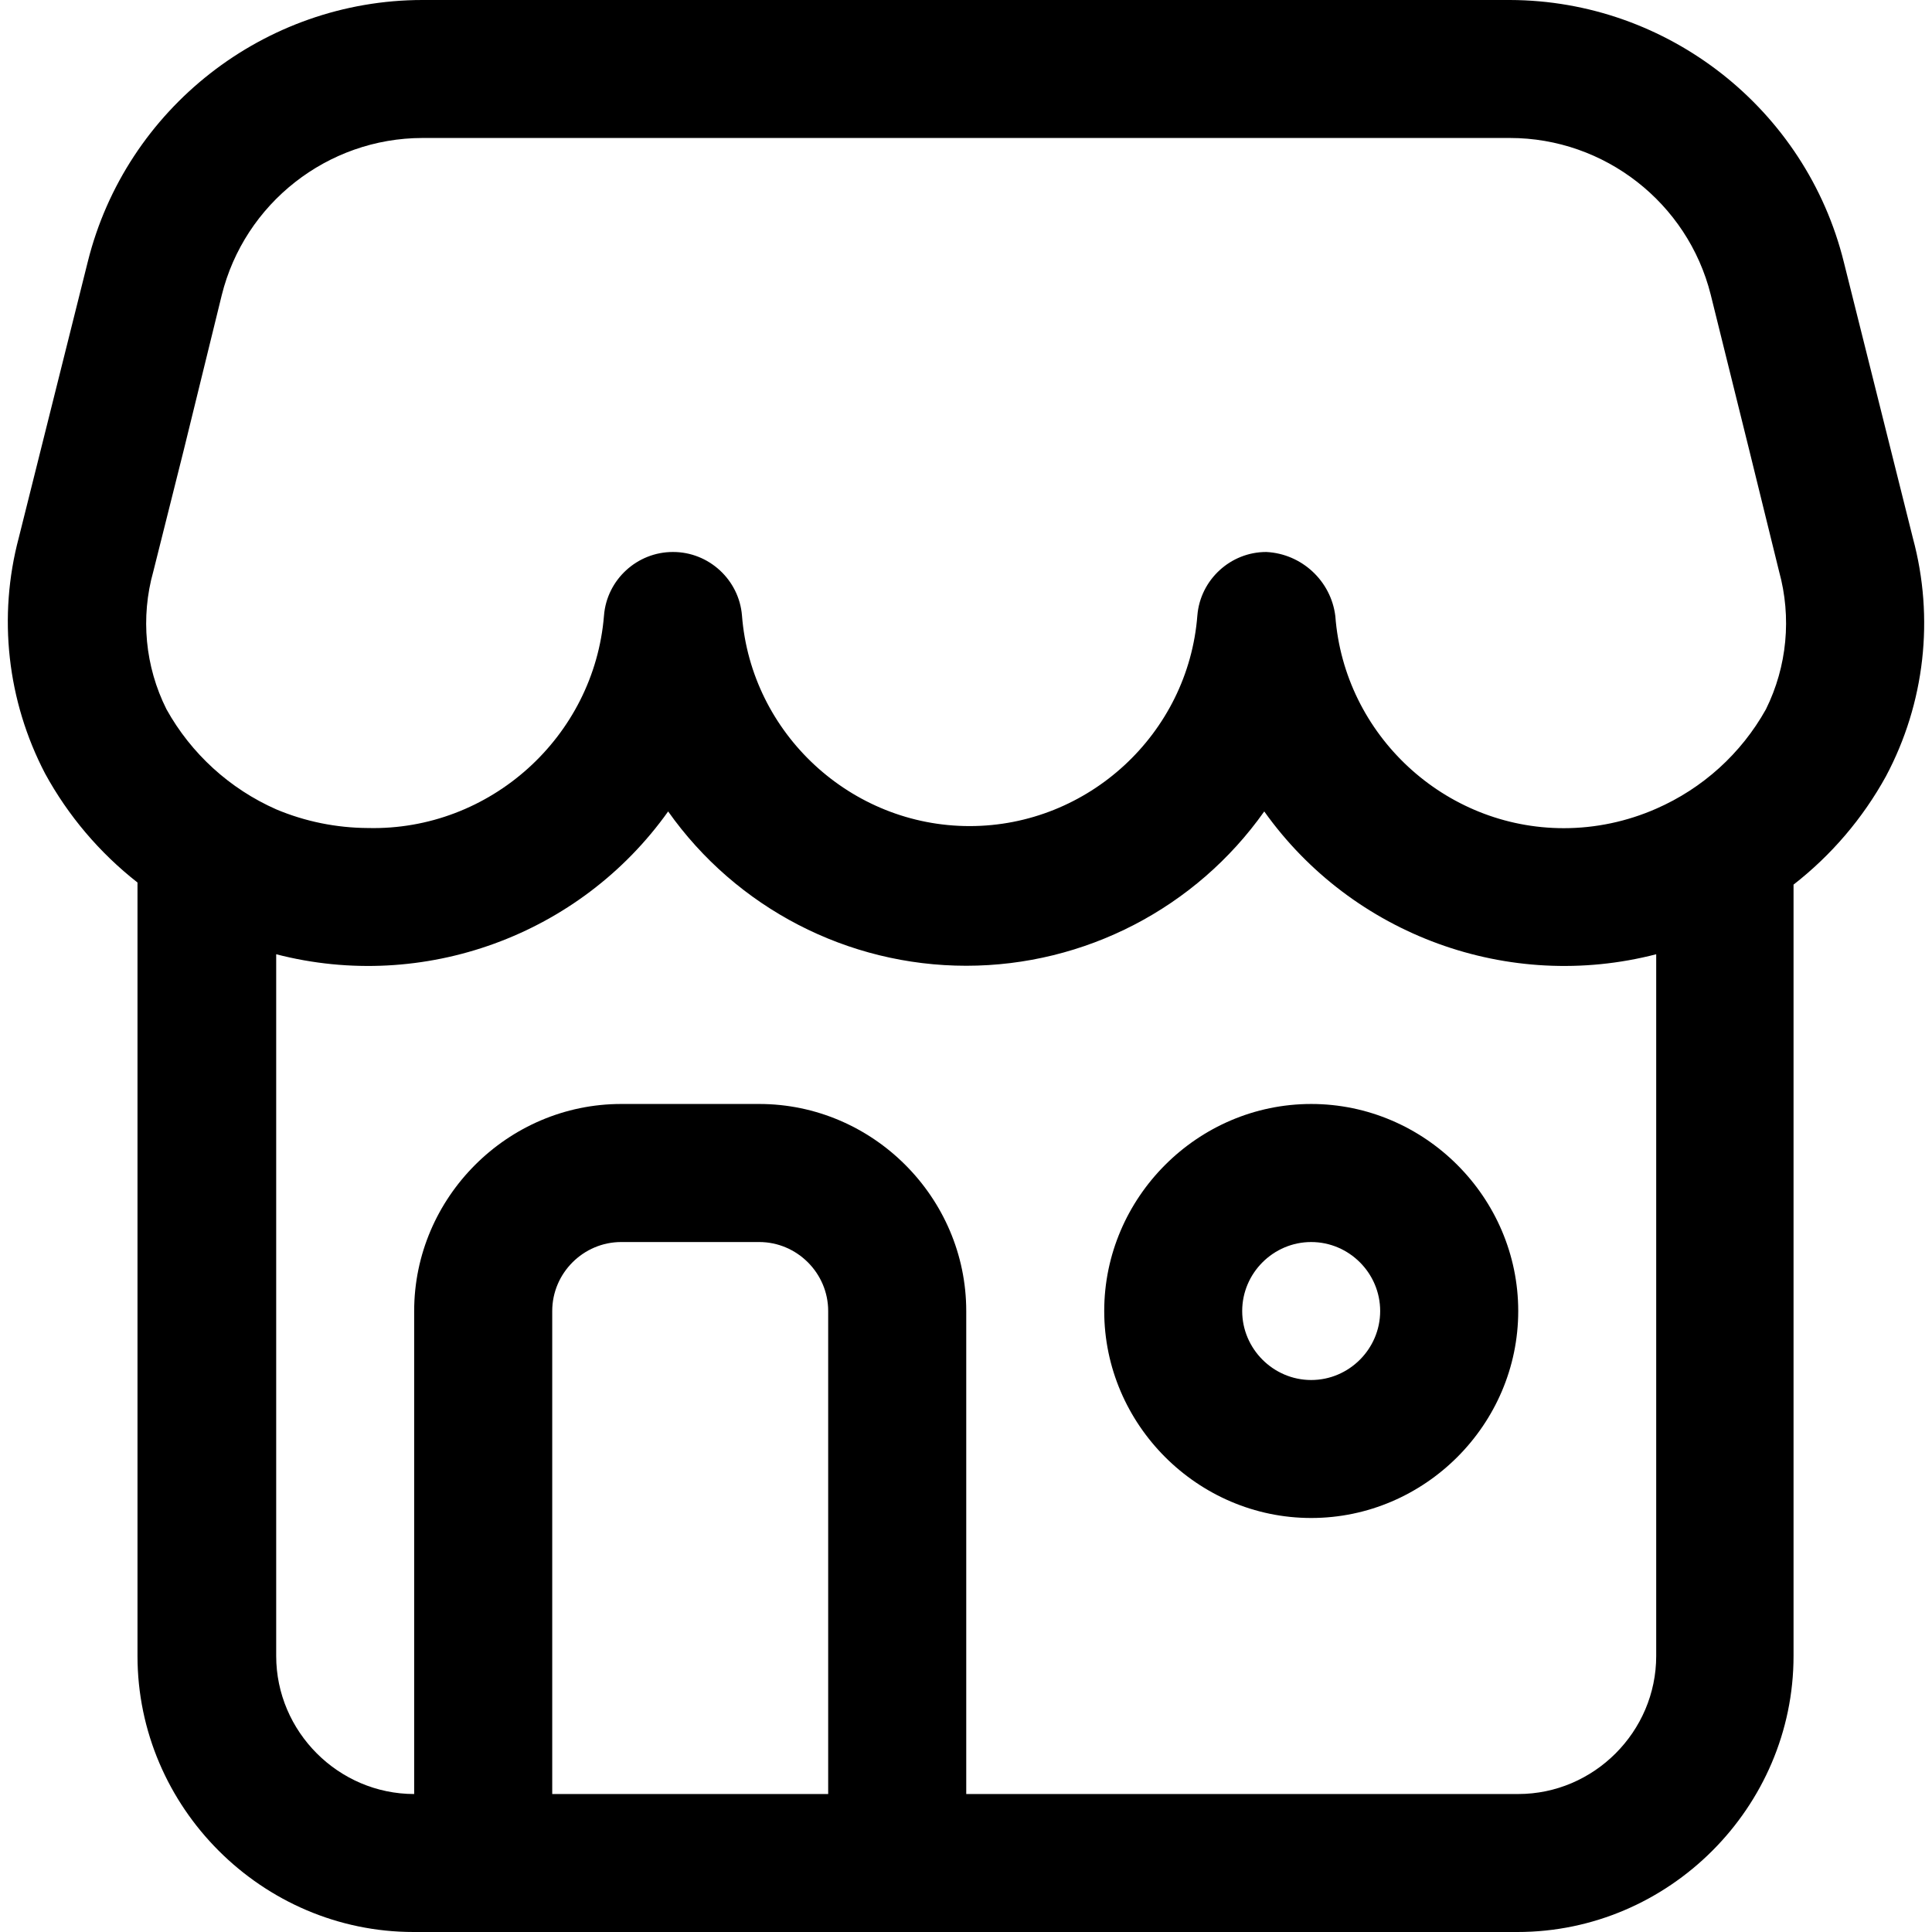
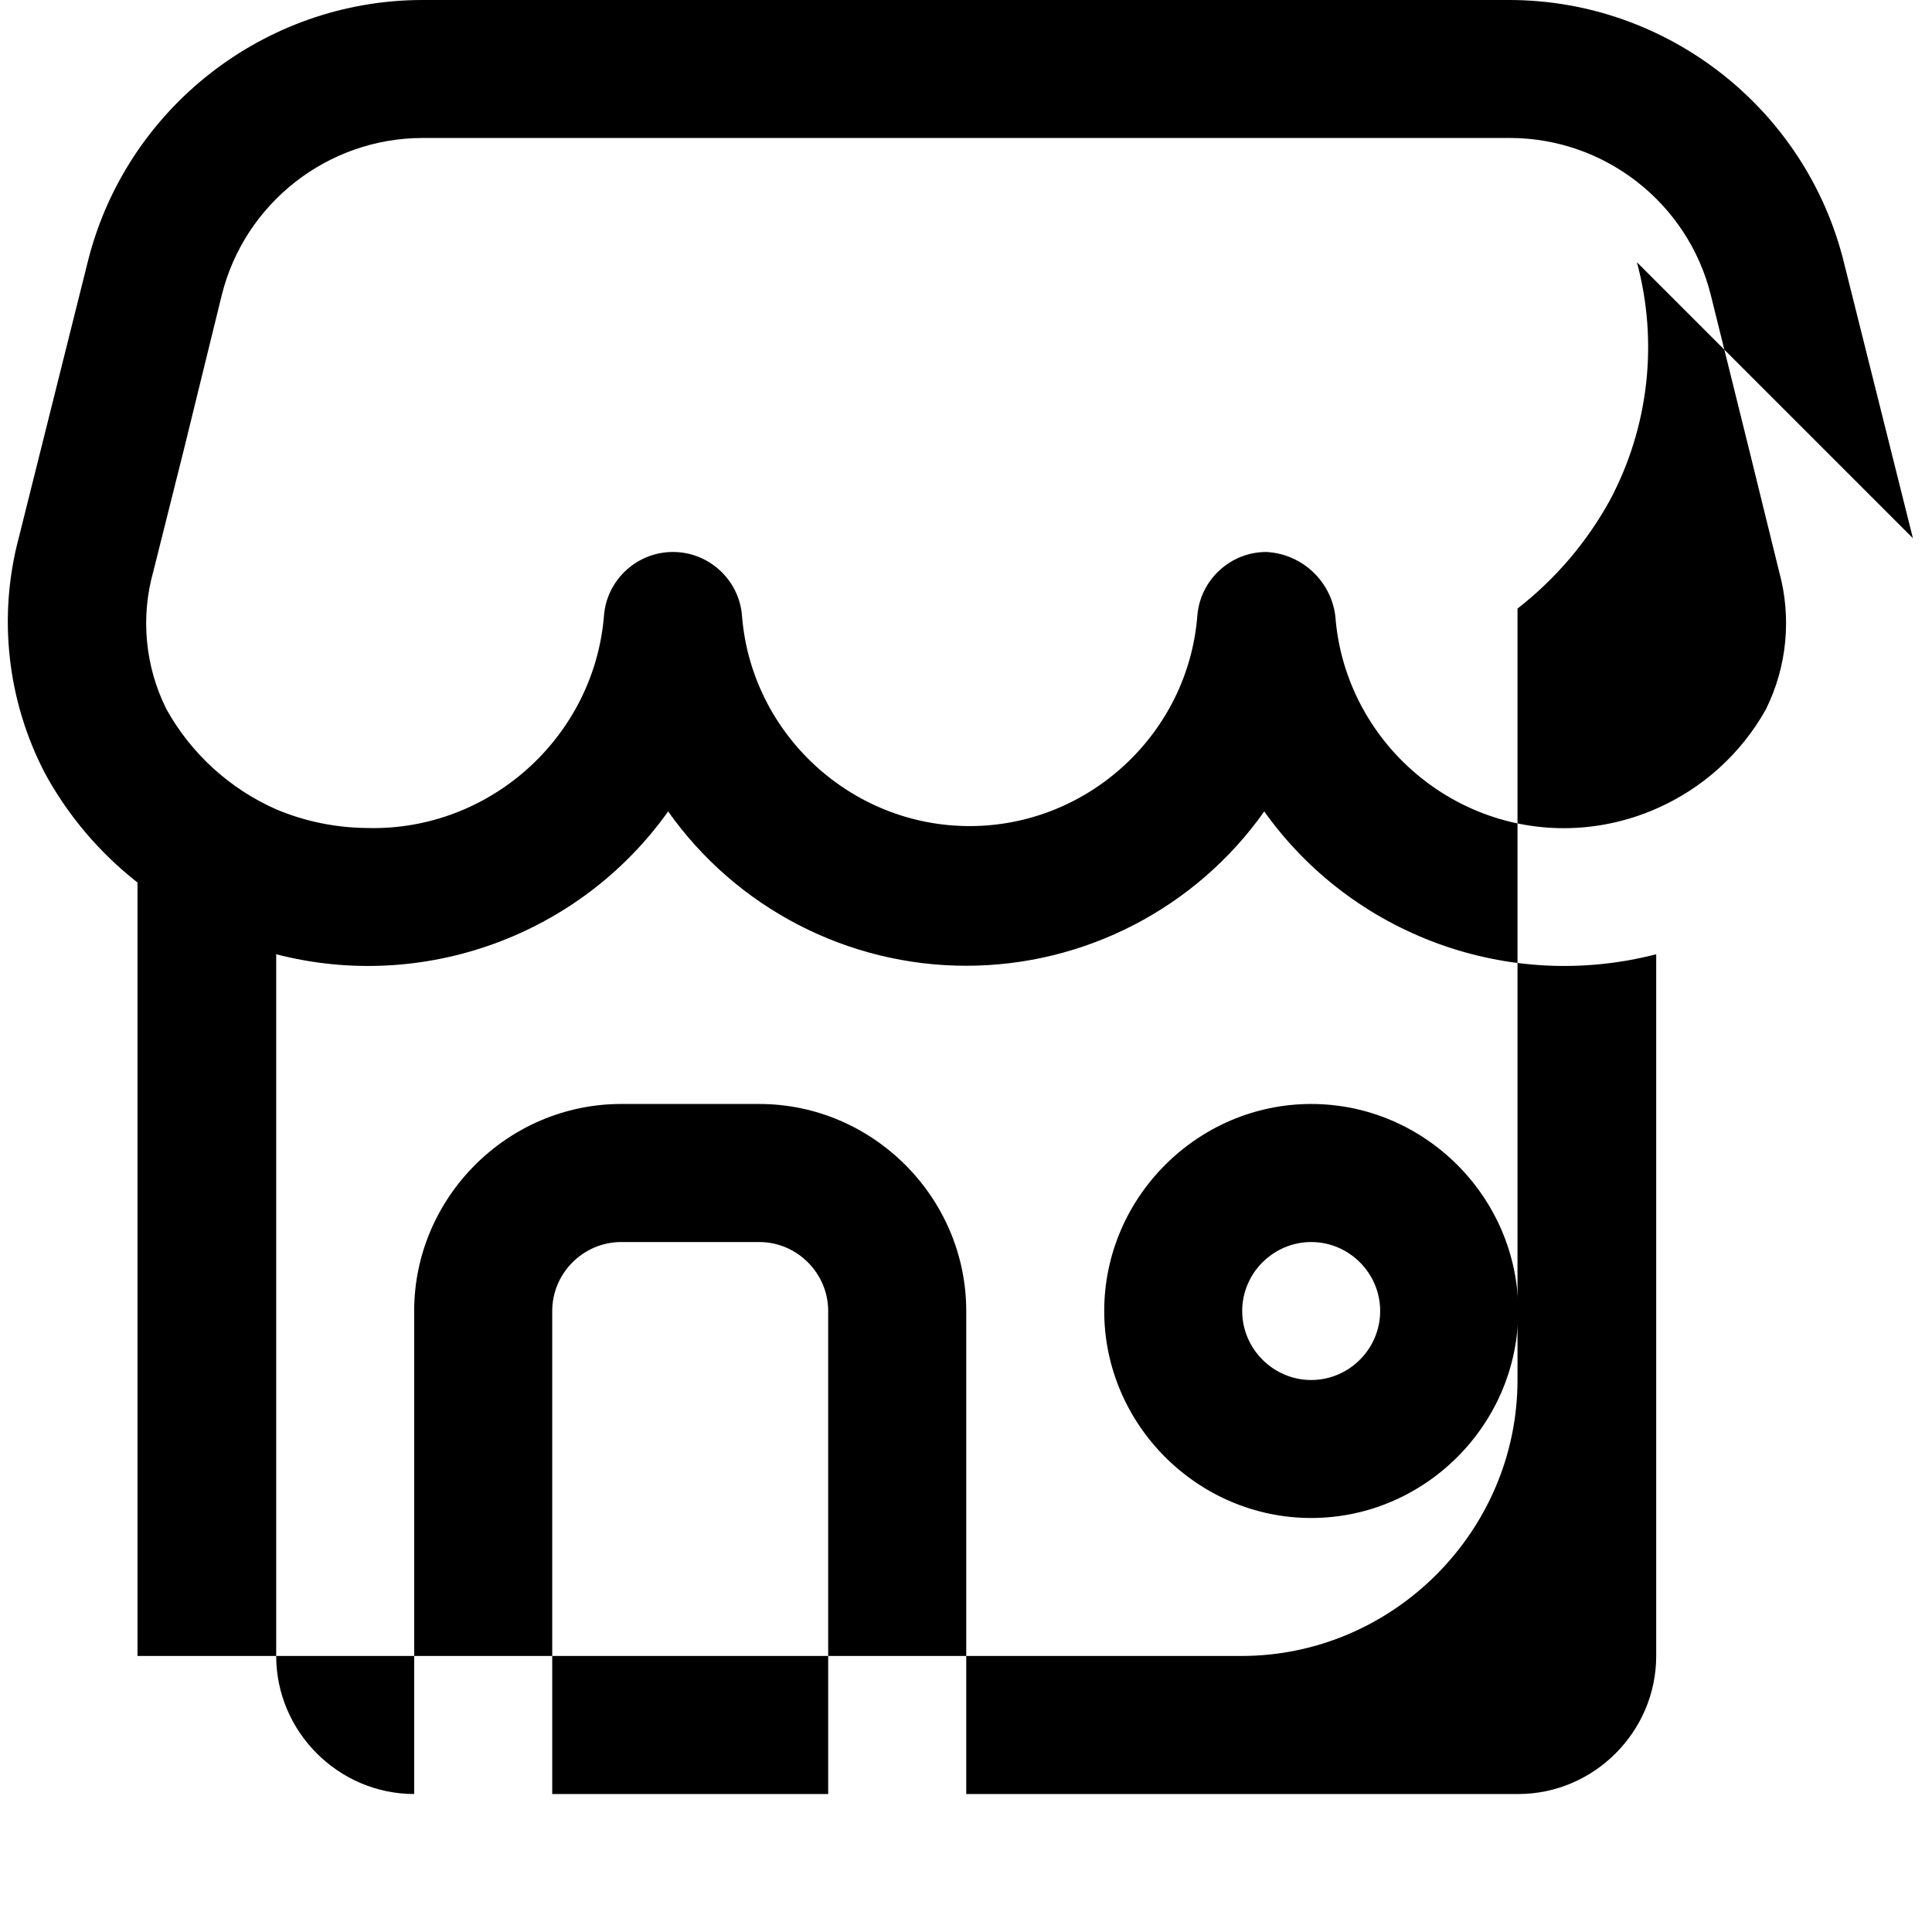
<svg xmlns="http://www.w3.org/2000/svg" width="100%" height="100%" viewBox="0 0 24 24" version="1.1" xml:space="preserve" style="fill-rule:evenodd;clip-rule:evenodd;stroke-linejoin:round;stroke-miterlimit:1.414;">
-   <rect x="0" y="0" width="24" height="24" style="fill:none;" />
  <g>
    <path d="M16.288,13.714c-1.41,0 -2.571,1.161 -2.571,2.572c0,1.41 1.161,2.571 2.571,2.571c1.411,0 2.572,-1.161 2.572,-2.571c0,-1.411 -1.161,-2.572 -2.572,-2.572Zm0,3.429c-0.47,0 -0.857,-0.387 -0.857,-0.857c0,-0.471 0.387,-0.857 0.857,-0.857c0.471,0 0.857,0.386 0.857,0.857c0,0.47 -0.386,0.857 -0.857,0.857Z" style="fill-rule:nonzero;" />
-     <path d="M23.763,6.686l-0.858,-3.429c-0.47,-1.902 -2.188,-3.252 -4.148,-3.257l-13.509,0c-1.96,0.001 -3.682,1.346 -4.157,3.249l-0.857,3.428c-0.262,0.983 -0.145,2.03 0.326,2.932c0.286,0.524 0.677,0.985 1.148,1.354l0,9.608c0,1.881 1.548,3.429 3.429,3.429l13.714,0c1.881,0 3.429,-1.548 3.429,-3.429l0,-9.582c0.47,-0.366 0.861,-0.824 1.148,-1.346c0.483,-0.907 0.603,-1.965 0.335,-2.957Zm-21.009,-3.017c0.283,-1.144 1.316,-1.954 2.494,-1.955l13.509,0c1.175,0 2.208,0.806 2.494,1.946l0.48,1.937l0.369,1.5c0.158,0.572 0.1,1.183 -0.163,1.714c-0.307,0.55 -0.786,0.983 -1.363,1.235c-0.362,0.159 -0.753,0.242 -1.148,0.242c-1.481,0 -2.727,-1.157 -2.838,-2.634c-0.053,-0.437 -0.417,-0.775 -0.857,-0.797c-0.445,-0.001 -0.821,0.345 -0.857,0.789c-0.114,1.469 -1.355,2.616 -2.829,2.616c-1.473,0 -2.714,-1.147 -2.828,-2.616c-0.036,-0.444 -0.412,-0.79 -0.857,-0.789c-0.446,-0.001 -0.822,0.345 -0.857,0.789c-0.122,1.509 -1.418,2.676 -2.932,2.64c-0.391,-0.002 -0.779,-0.08 -1.14,-0.232c-0.577,-0.255 -1.056,-0.691 -1.363,-1.243c-0.266,-0.531 -0.324,-1.142 -0.163,-1.714l0.378,-1.508l0.471,-1.92Zm4.106,18.617l0,-6c0,-0.471 0.387,-0.857 0.857,-0.857l1.714,0c0.47,0 0.857,0.386 0.857,0.857l0,6l-3.428,0Zm13.714,-1.715c0,0.941 -0.774,1.715 -1.714,1.715l-6.857,0l0,-6c0,-1.411 -1.161,-2.572 -2.572,-2.572l-1.714,0c-1.411,0 -2.572,1.161 -2.572,2.572l0,6c-0.94,0 -1.714,-0.774 -1.714,-1.715l0,-8.717c1.83,0.474 3.773,-0.234 4.869,-1.774c0.849,1.201 2.231,1.917 3.703,1.917c1.471,0 2.853,-0.716 3.702,-1.917c1.096,1.54 3.039,2.248 4.869,1.774l0,8.717Z" style="fill-rule:nonzero;" />
+     <path d="M23.763,6.686l-0.858,-3.429c-0.47,-1.902 -2.188,-3.252 -4.148,-3.257l-13.509,0c-1.96,0.001 -3.682,1.346 -4.157,3.249l-0.857,3.428c-0.262,0.983 -0.145,2.03 0.326,2.932c0.286,0.524 0.677,0.985 1.148,1.354l0,9.608l13.714,0c1.881,0 3.429,-1.548 3.429,-3.429l0,-9.582c0.47,-0.366 0.861,-0.824 1.148,-1.346c0.483,-0.907 0.603,-1.965 0.335,-2.957Zm-21.009,-3.017c0.283,-1.144 1.316,-1.954 2.494,-1.955l13.509,0c1.175,0 2.208,0.806 2.494,1.946l0.48,1.937l0.369,1.5c0.158,0.572 0.1,1.183 -0.163,1.714c-0.307,0.55 -0.786,0.983 -1.363,1.235c-0.362,0.159 -0.753,0.242 -1.148,0.242c-1.481,0 -2.727,-1.157 -2.838,-2.634c-0.053,-0.437 -0.417,-0.775 -0.857,-0.797c-0.445,-0.001 -0.821,0.345 -0.857,0.789c-0.114,1.469 -1.355,2.616 -2.829,2.616c-1.473,0 -2.714,-1.147 -2.828,-2.616c-0.036,-0.444 -0.412,-0.79 -0.857,-0.789c-0.446,-0.001 -0.822,0.345 -0.857,0.789c-0.122,1.509 -1.418,2.676 -2.932,2.64c-0.391,-0.002 -0.779,-0.08 -1.14,-0.232c-0.577,-0.255 -1.056,-0.691 -1.363,-1.243c-0.266,-0.531 -0.324,-1.142 -0.163,-1.714l0.378,-1.508l0.471,-1.92Zm4.106,18.617l0,-6c0,-0.471 0.387,-0.857 0.857,-0.857l1.714,0c0.47,0 0.857,0.386 0.857,0.857l0,6l-3.428,0Zm13.714,-1.715c0,0.941 -0.774,1.715 -1.714,1.715l-6.857,0l0,-6c0,-1.411 -1.161,-2.572 -2.572,-2.572l-1.714,0c-1.411,0 -2.572,1.161 -2.572,2.572l0,6c-0.94,0 -1.714,-0.774 -1.714,-1.715l0,-8.717c1.83,0.474 3.773,-0.234 4.869,-1.774c0.849,1.201 2.231,1.917 3.703,1.917c1.471,0 2.853,-0.716 3.702,-1.917c1.096,1.54 3.039,2.248 4.869,1.774l0,8.717Z" style="fill-rule:nonzero;" />
  </g>
</svg>